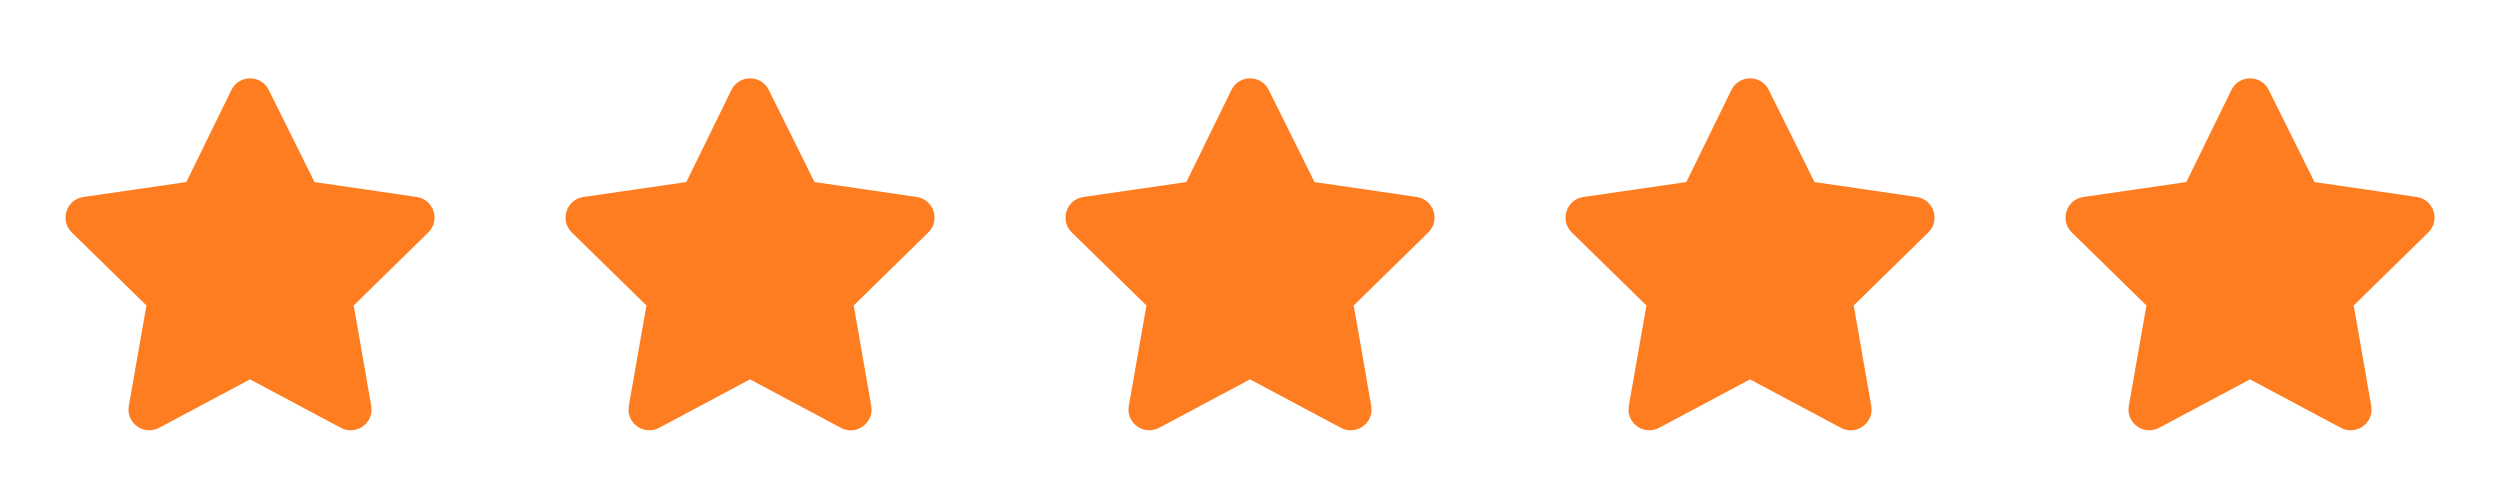
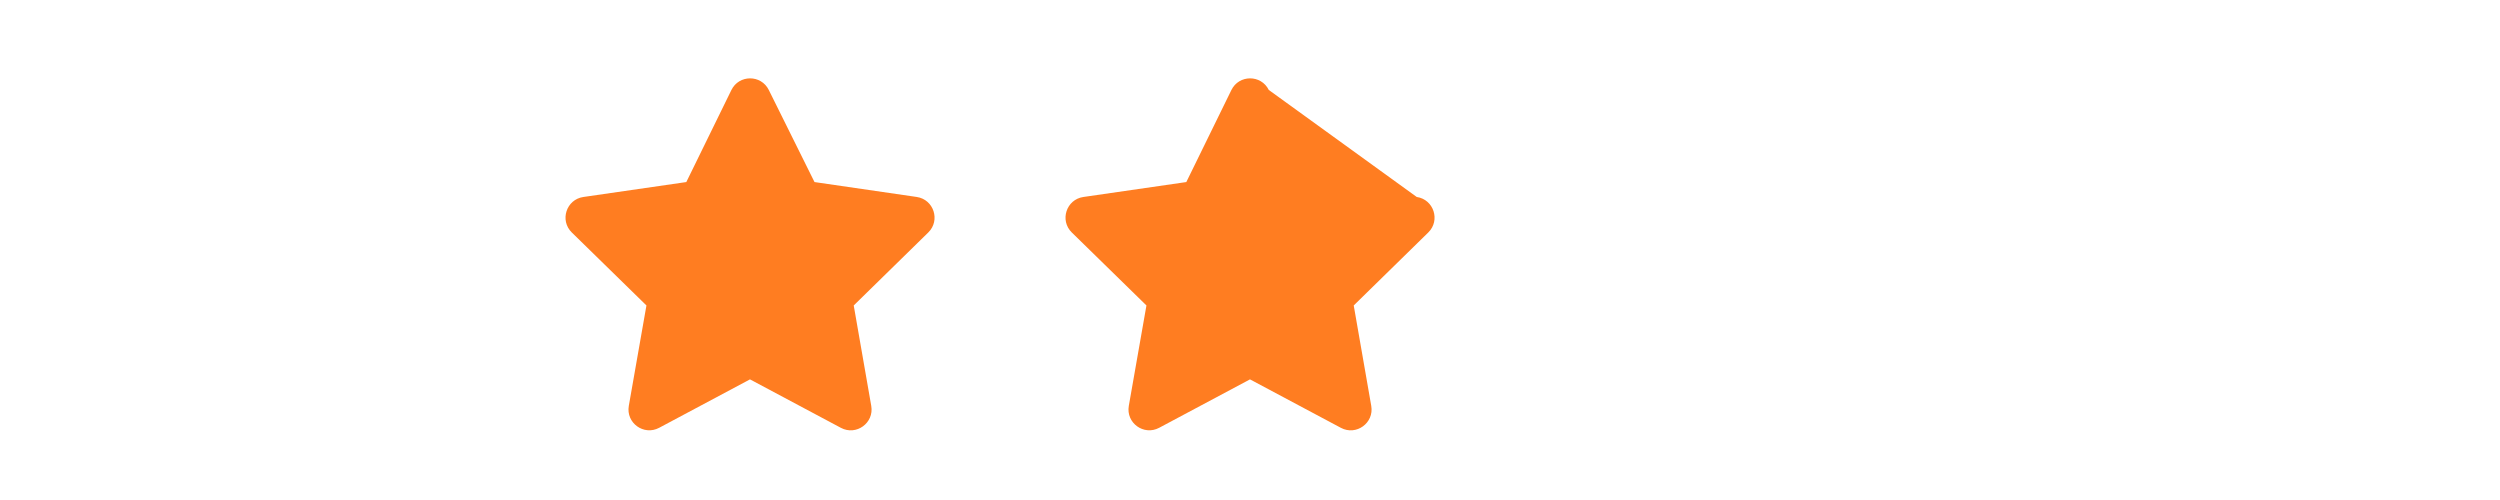
<svg xmlns="http://www.w3.org/2000/svg" fill="none" version="1.1" width="120" height="24" viewBox="0 0 120 24">
  <g>
    <g>
      <g>
        <g>
          <g>
-             <path d="M11.107,4.321L8.943,8.739L4.002,9.455C3.183,9.574,2.854,10.581,3.447,11.16L7.029,14.662L6.183,19.479C6.038,20.3,6.902,20.927,7.638,20.535L11.999,18.21L16.365,20.537C17.1,20.928,17.964,20.302,17.82,19.482L16.979,14.662L20.558,11.158C21.149,10.579,20.821,9.574,20.002,9.454L15.096,8.739L12.901,4.317C12.532,3.574,11.472,3.577,11.107,4.321" fill="#FF7D21" fill-opacity="1" />
-           </g>
+             </g>
        </g>
        <g>
          <g>
            <path d="M35.107,4.321L32.943,8.739L28.002,9.455C27.183,9.574,26.854,10.581,27.447,11.16L31.029,14.662L30.183,19.479C30.038,20.3,30.902,20.927,31.638,20.535L35.999,18.21L40.365,20.537C41.1,20.928,41.964,20.302,41.82,19.482L40.979,14.662L44.558,11.158C45.149,10.579,44.821,9.574,44.002,9.454L39.096,8.739L36.901,4.317C36.532,3.574,35.472,3.577,35.107,4.321" fill="#FF7D21" fill-opacity="1" />
          </g>
        </g>
        <g>
          <g>
-             <path d="M59.107,4.321L56.943,8.739L52.002,9.455C51.183,9.574,50.854,10.581,51.447,11.16L55.029,14.662L54.183,19.479C54.038,20.3,54.902,20.927,55.638,20.535L59.999,18.21L64.365,20.537C65.1,20.928,65.964,20.302,65.82,19.482L64.979,14.662L68.558,11.158C69.149,10.579,68.821,9.574,68.002,9.454L63.096,8.739L60.901,4.317C60.532,3.574,59.472,3.577,59.107,4.321" fill="#FF7D21" fill-opacity="1" />
+             <path d="M59.107,4.321L56.943,8.739L52.002,9.455C51.183,9.574,50.854,10.581,51.447,11.16L55.029,14.662L54.183,19.479C54.038,20.3,54.902,20.927,55.638,20.535L59.999,18.21L64.365,20.537C65.1,20.928,65.964,20.302,65.82,19.482L64.979,14.662L68.558,11.158C69.149,10.579,68.821,9.574,68.002,9.454L60.901,4.317C60.532,3.574,59.472,3.577,59.107,4.321" fill="#FF7D21" fill-opacity="1" />
          </g>
        </g>
        <g>
          <g>
-             <path d="M83.107,4.321L80.943,8.739L76.002,9.455C75.183,9.574,74.854,10.581,75.447,11.16L79.029,14.662L78.183,19.479C78.038,20.3,78.902,20.927,79.638,20.535L83.999,18.21L88.365,20.537C89.1,20.928,89.964,20.302,89.82,19.482L88.979,14.662L92.558,11.158C93.149,10.579,92.821,9.574,92.002,9.454L87.096,8.739L84.901,4.317C84.532,3.574,83.472,3.577,83.107,4.321" fill="#FF7D21" fill-opacity="1" />
-           </g>
+             </g>
        </g>
        <g>
          <g>
-             <path d="M107.107,4.321L104.943,8.739L100.002,9.455C99.183,9.574,98.854,10.581,99.447,11.16L103.029,14.662L102.183,19.479C102.038,20.3,102.902,20.927,103.638,20.535L107.999,18.21L112.365,20.537C113.1,20.928,113.964,20.302,113.82,19.482L112.979,14.662L116.558,11.158C117.149,10.579,116.821,9.574,116.002,9.454L111.096,8.739L108.901,4.317C108.532,3.574,107.472,3.577,107.107,4.321" fill="#FF7D21" fill-opacity="1" />
-           </g>
+             </g>
        </g>
      </g>
    </g>
  </g>
</svg>